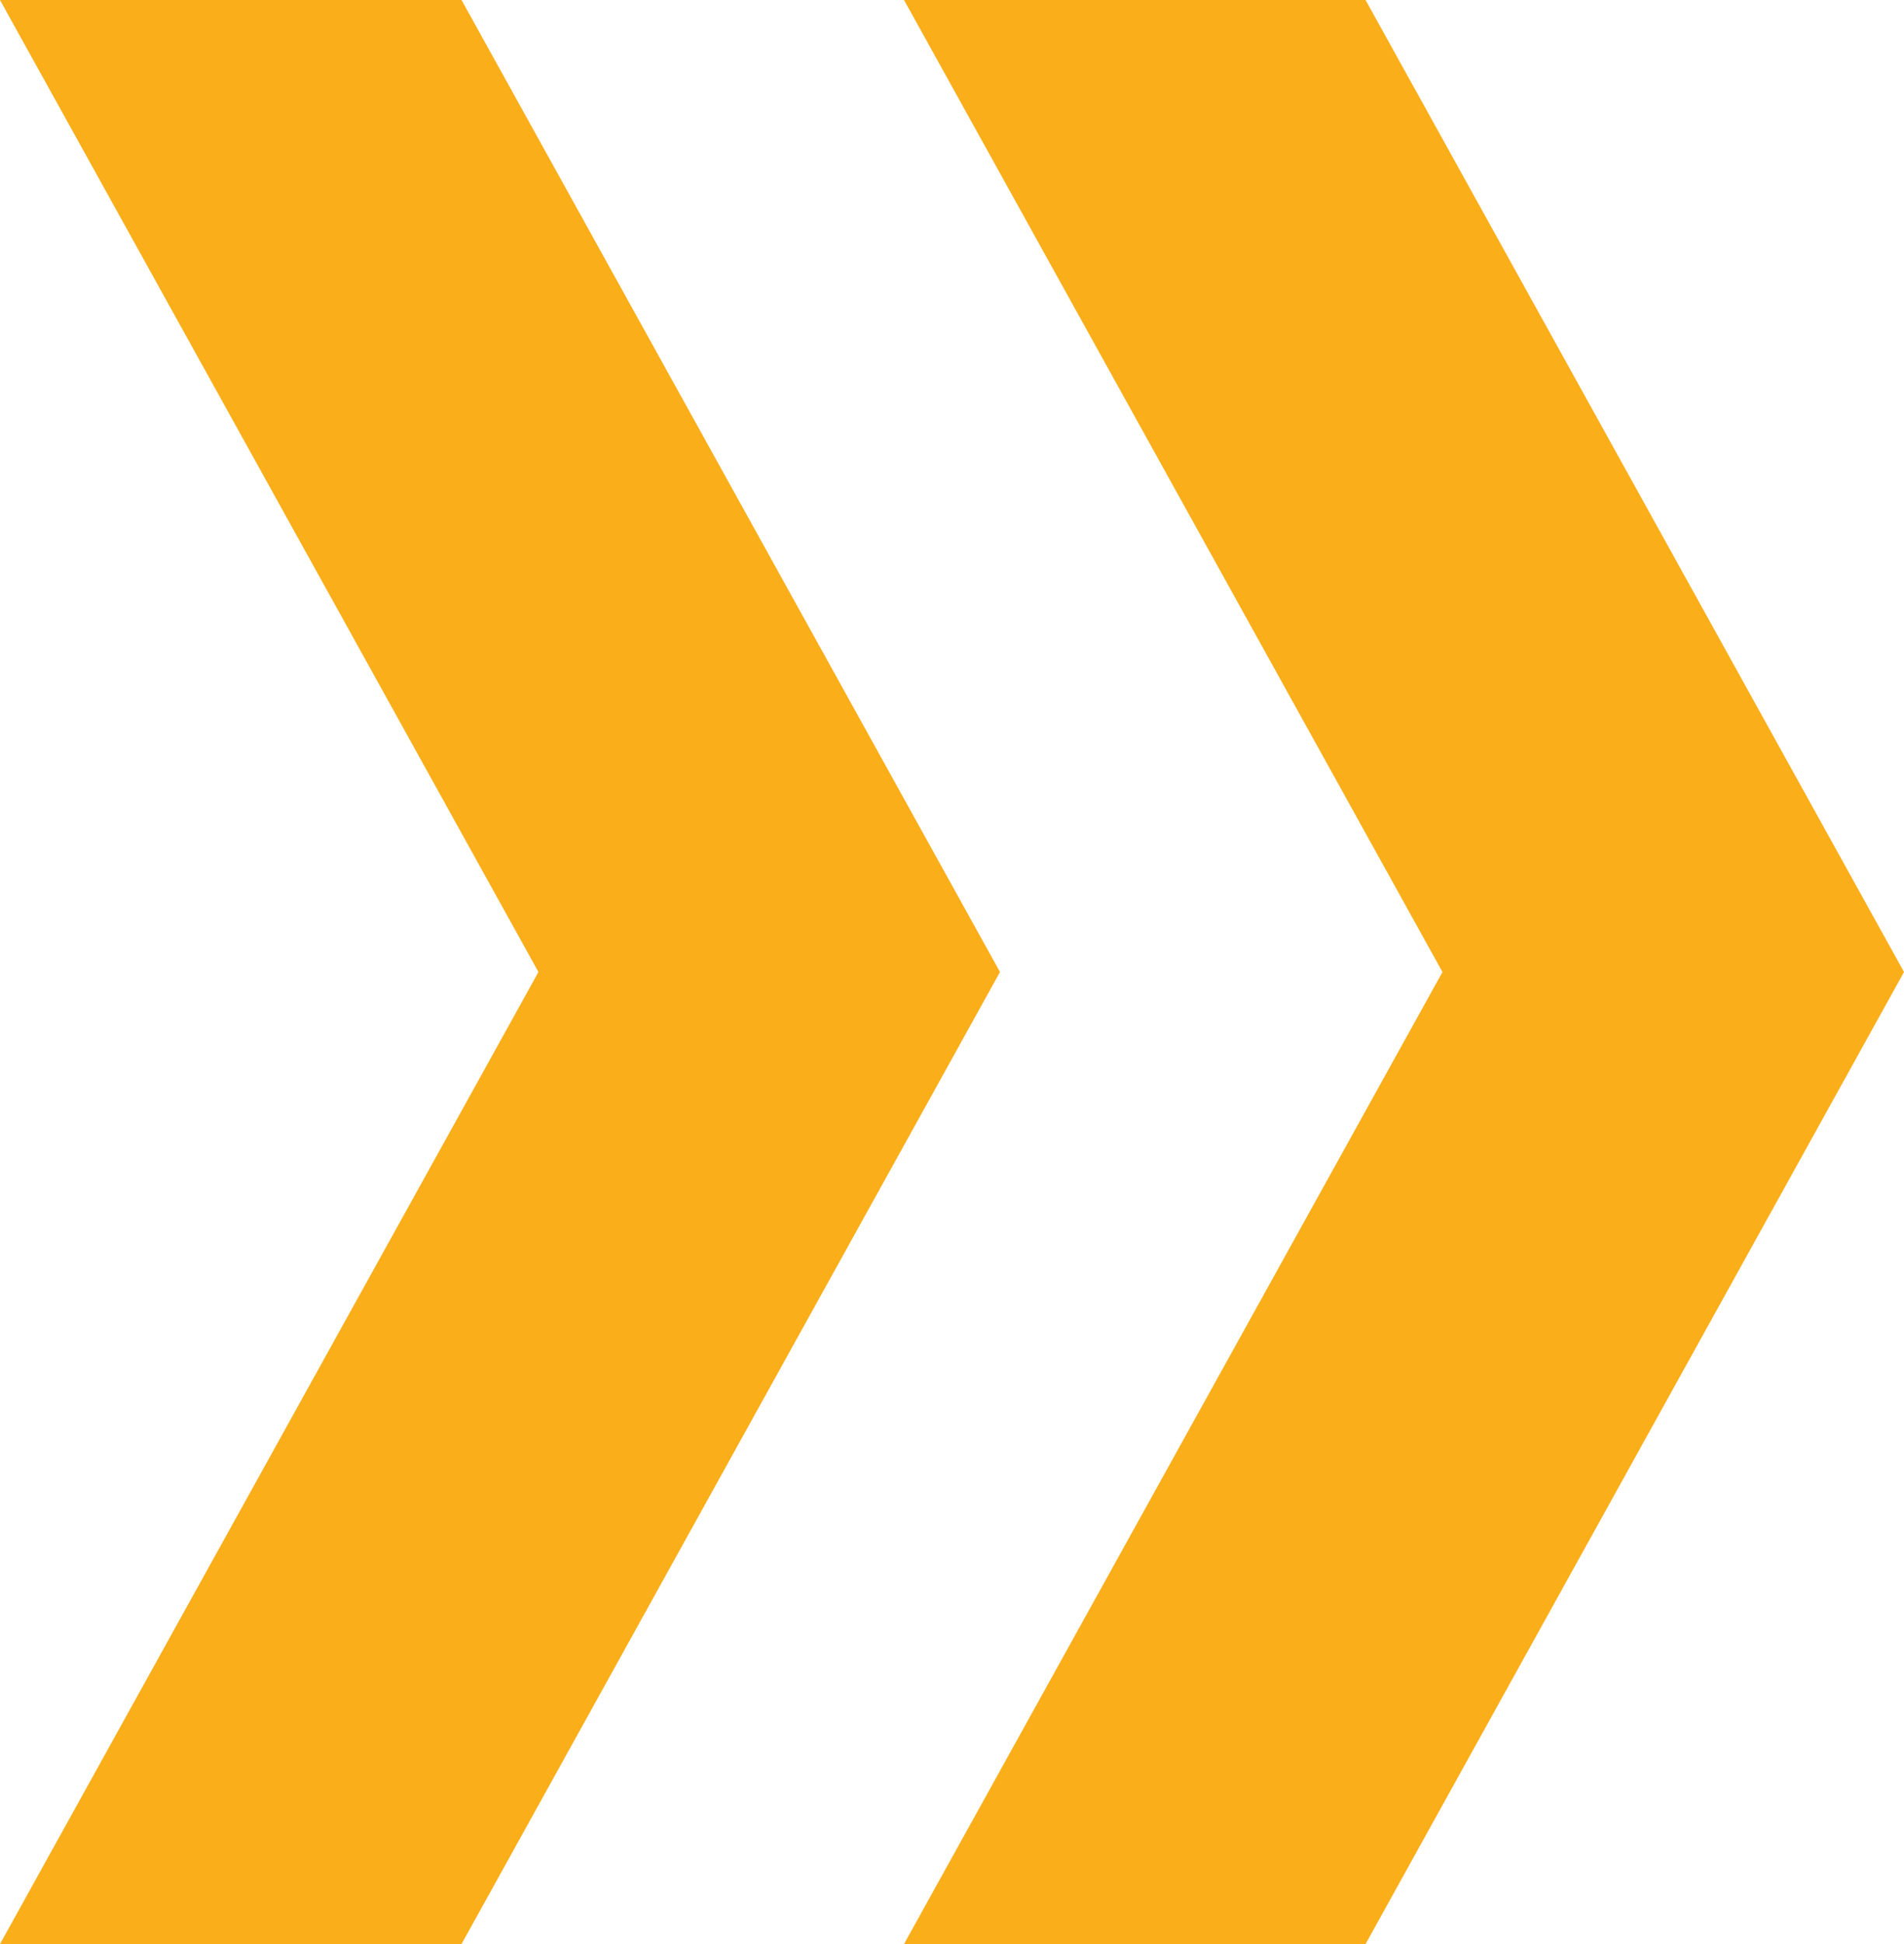
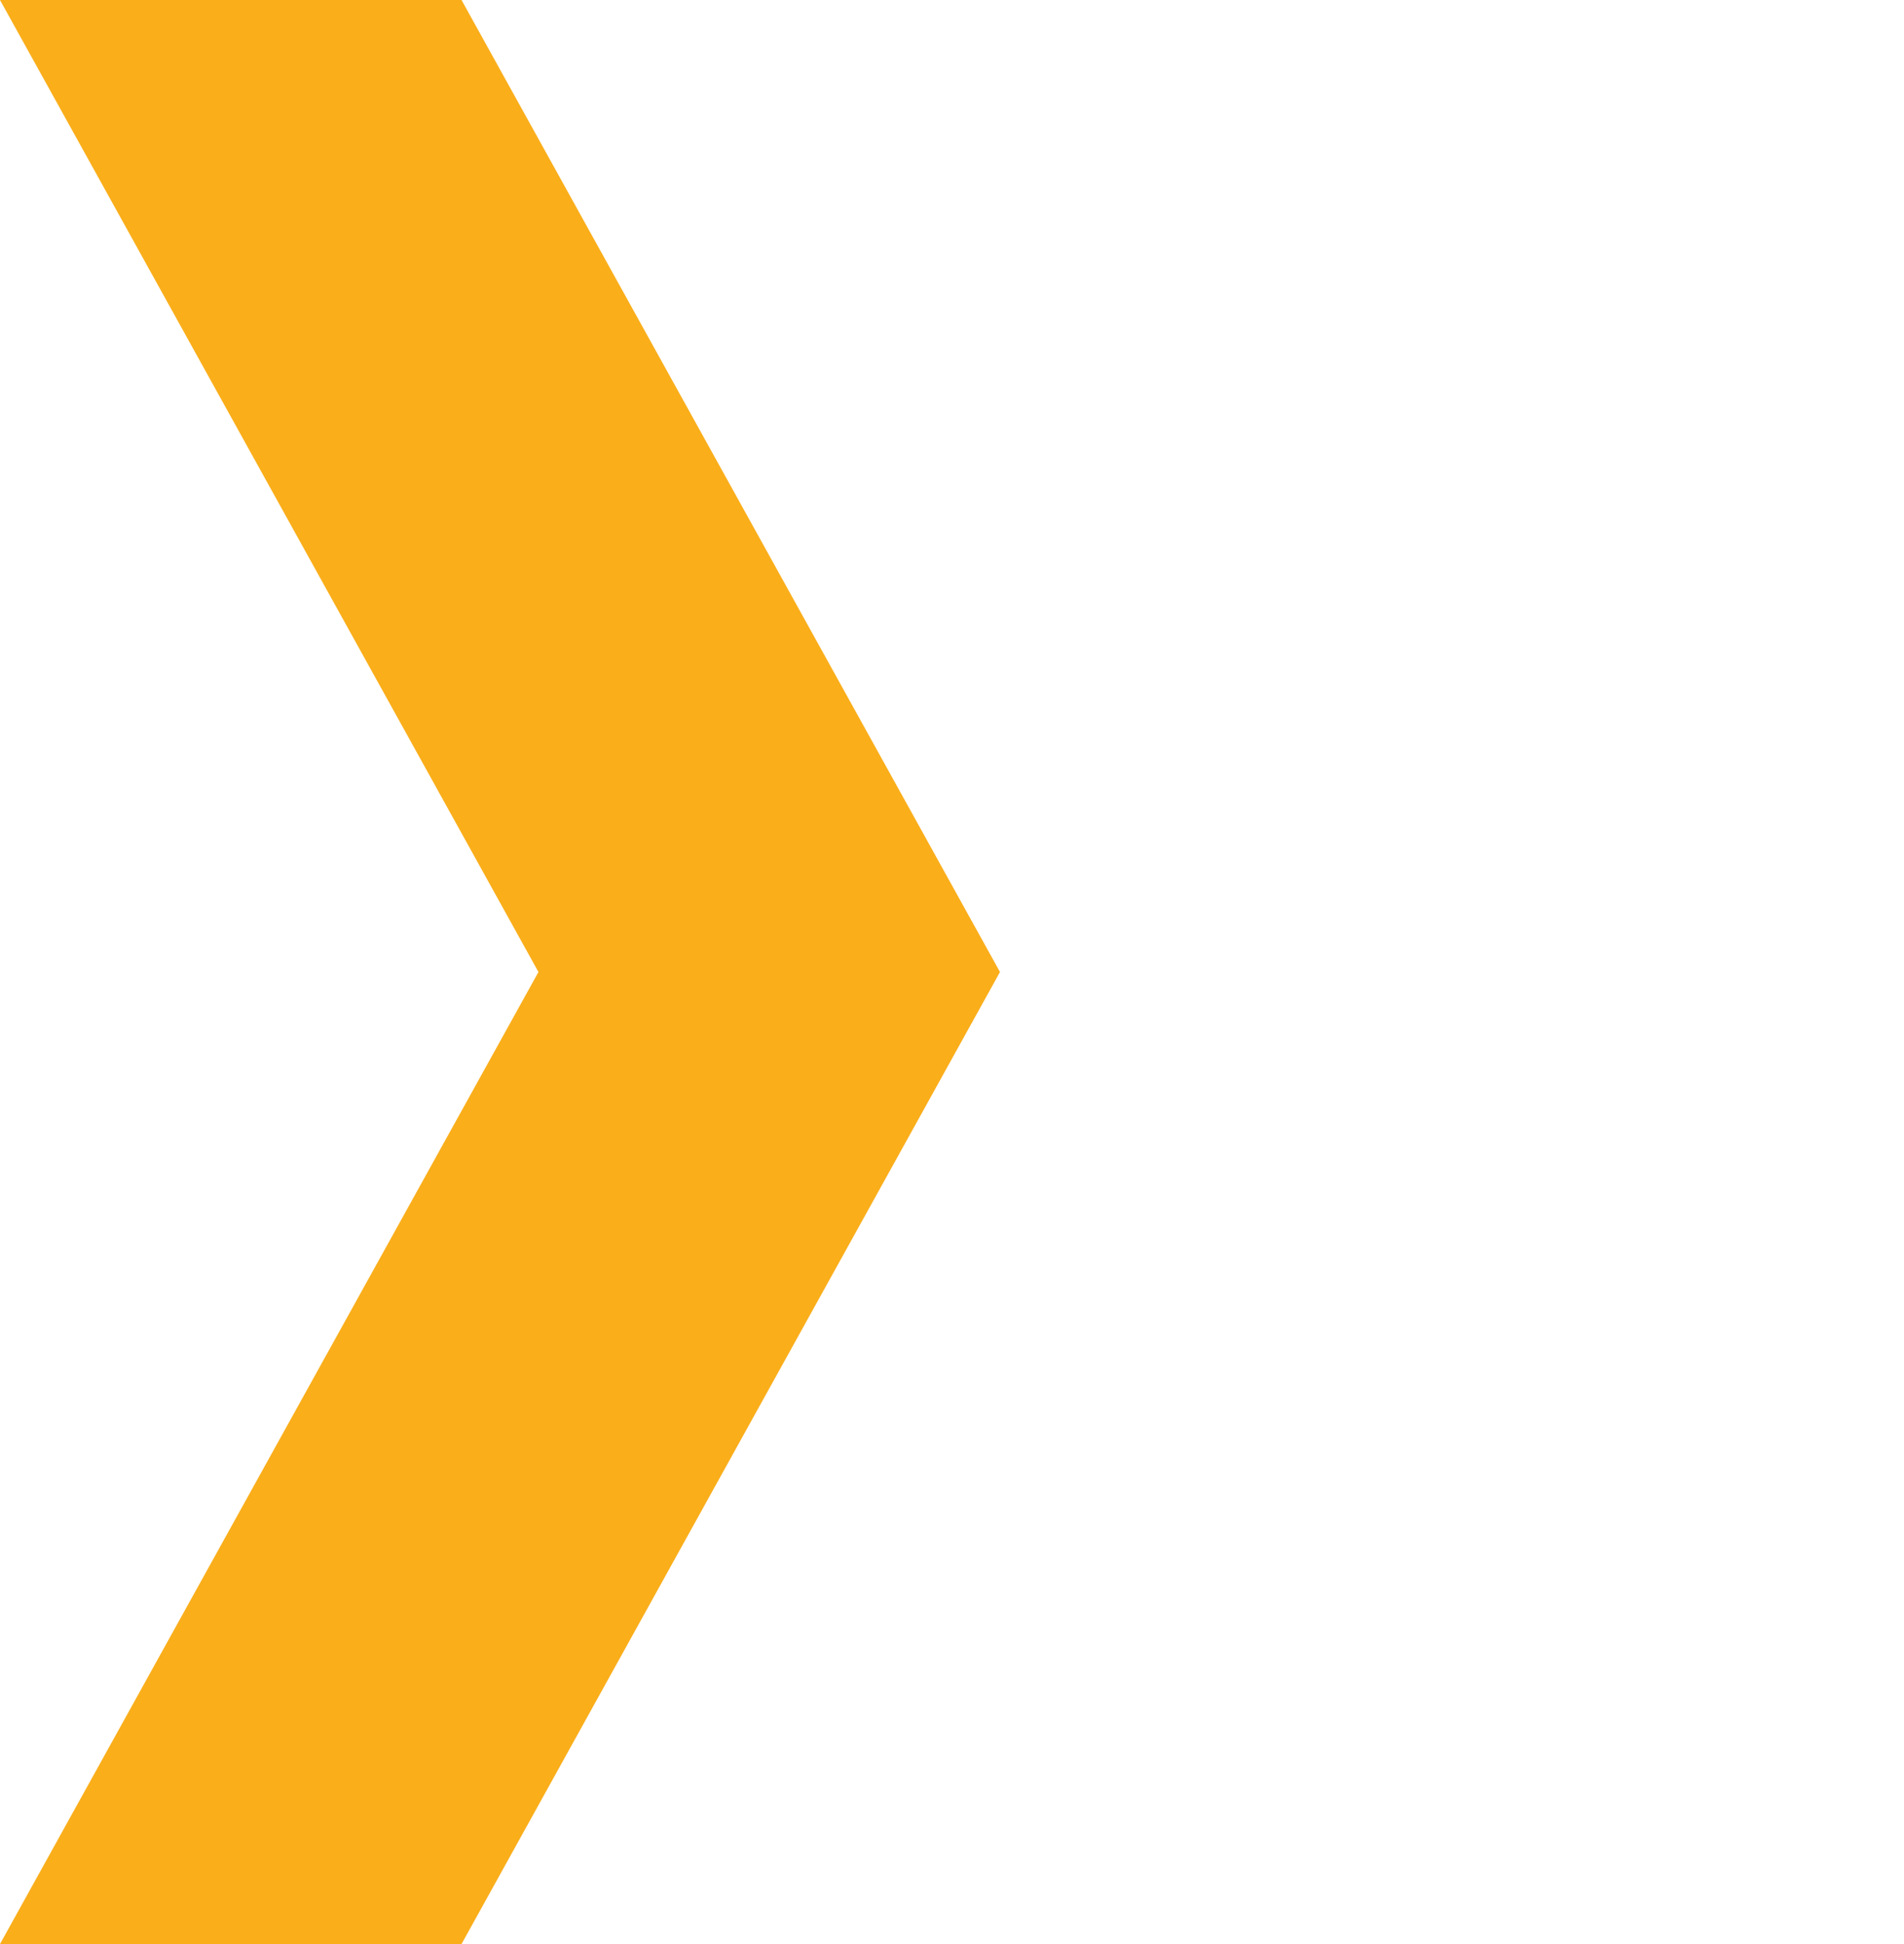
<svg xmlns="http://www.w3.org/2000/svg" fill="#000000" height="1000" preserveAspectRatio="xMidYMid meet" version="1" viewBox="10.2 0.0 979.6 1000.0" width="979.6" zoomAndPan="magnify">
  <g fill="#faae1a" id="change1_1">
    <path d="M 247.652 0 L 10.195 0 L 287.23 500 L 10.195 1000 L 247.652 1000 L 524.688 500 L 247.652 0" fill="inherit" />
-     <path d="M 712.77 0 L 475.312 0 L 752.348 500 L 475.312 1000 L 712.77 1000 L 989.805 500 L 712.77 0" fill="inherit" />
  </g>
</svg>